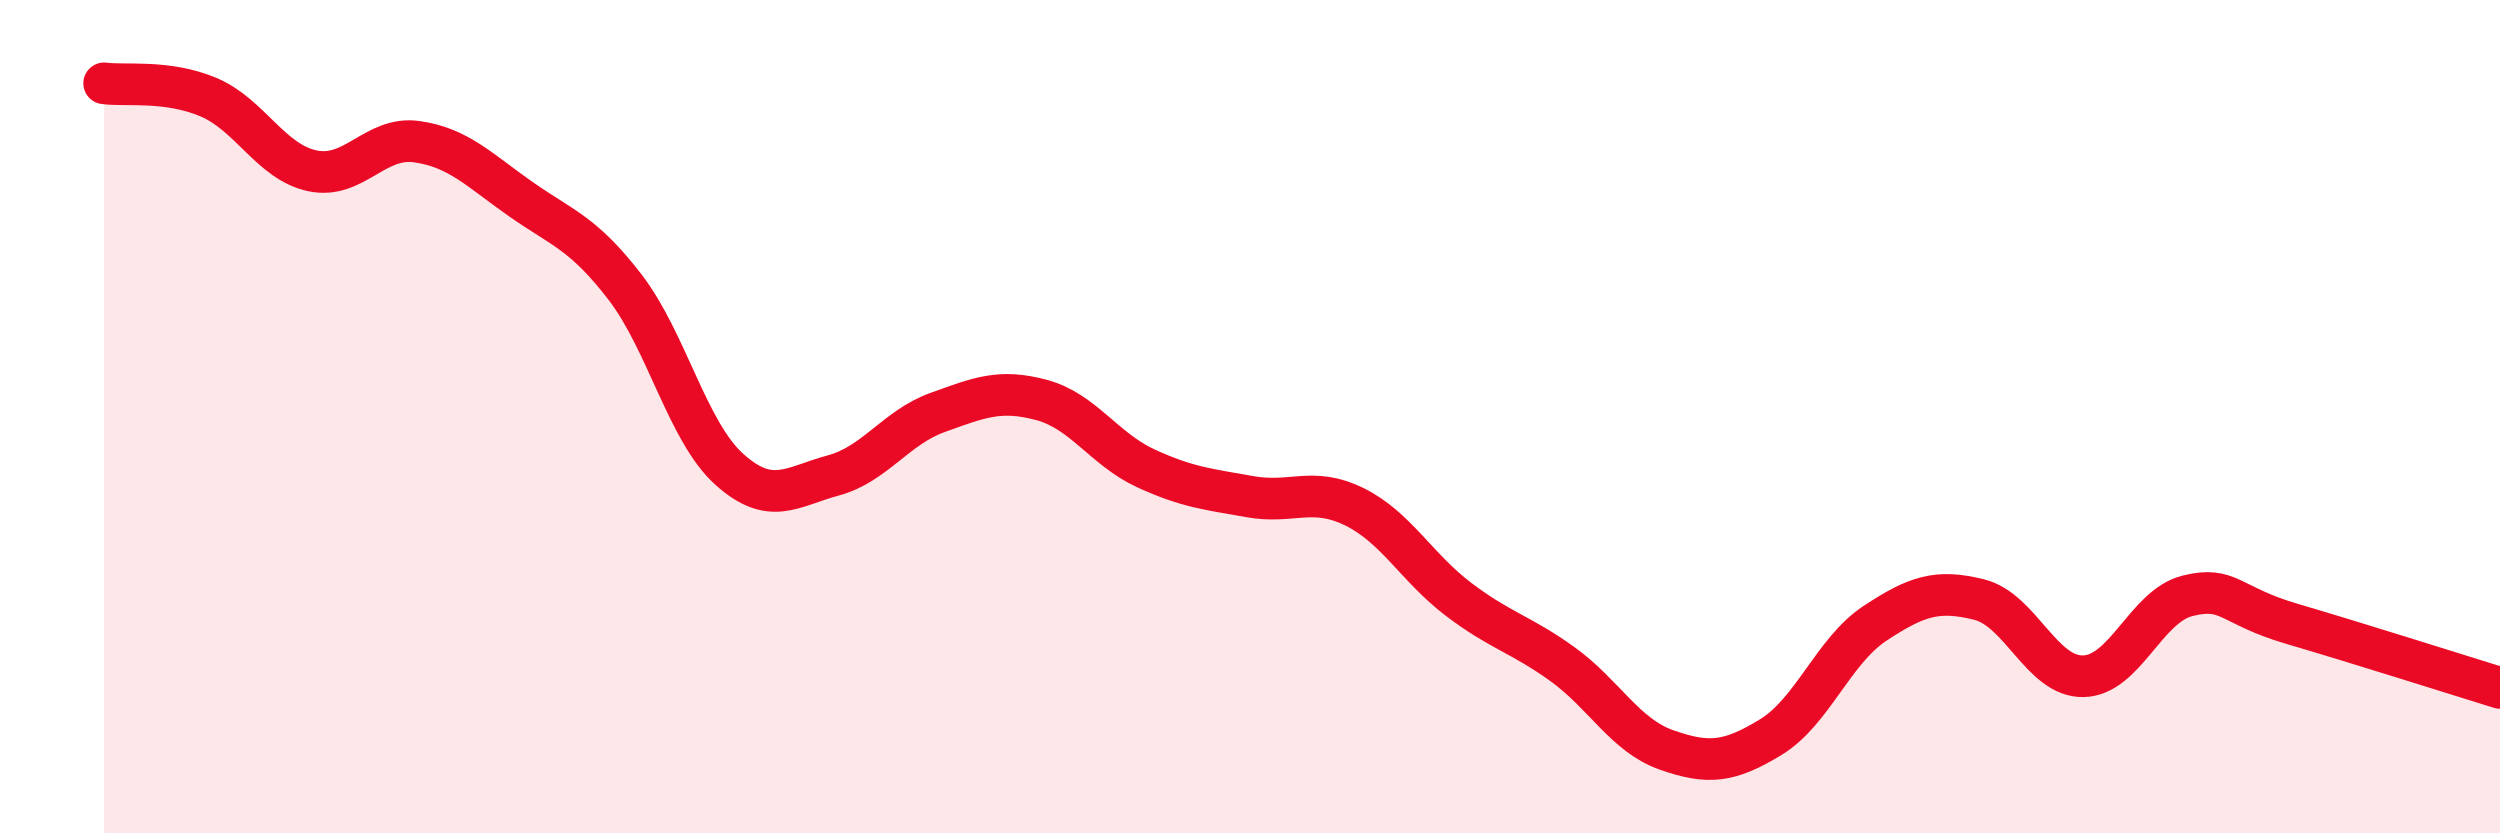
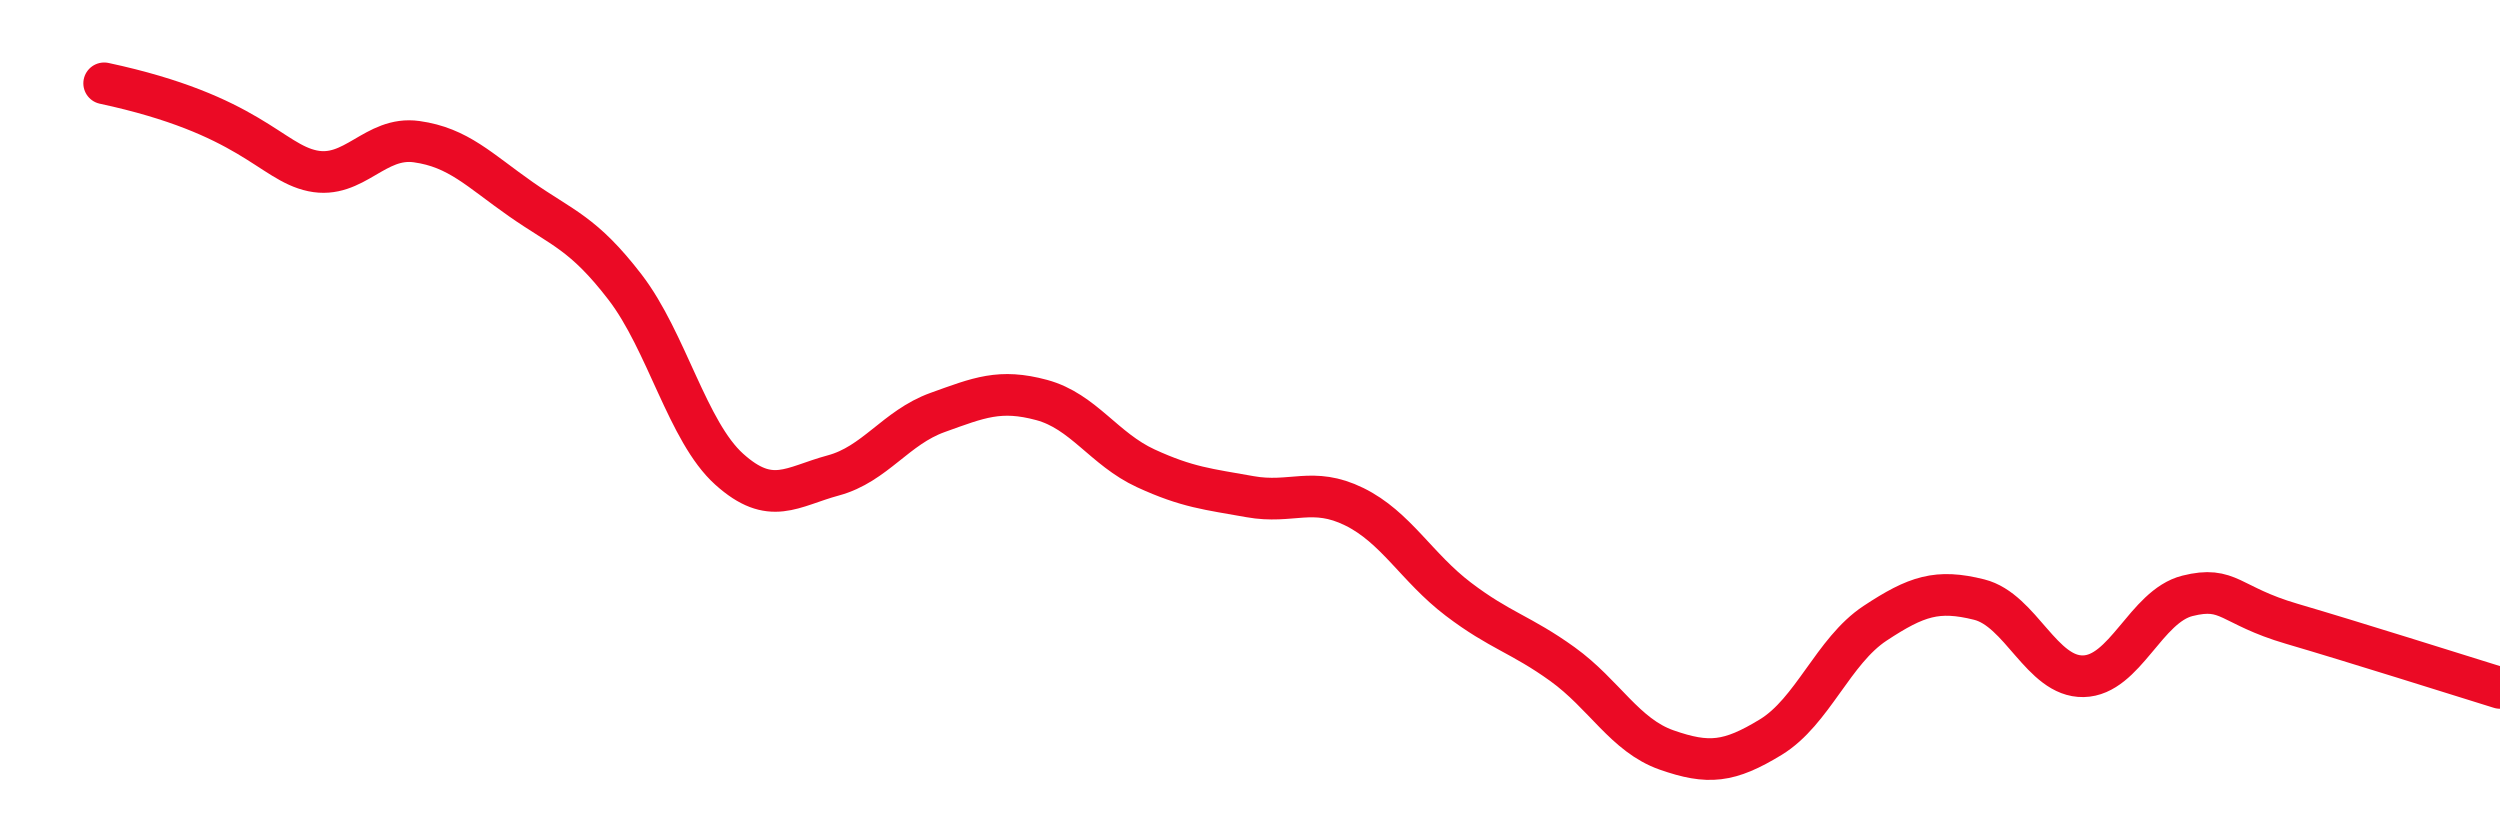
<svg xmlns="http://www.w3.org/2000/svg" width="60" height="20" viewBox="0 0 60 20">
-   <path d="M 2.5,2 C 3,2.07 4,1.91 5,2.33 C 6,2.75 6.5,3.89 7.5,4.1 C 8.5,4.31 9,3.26 10,3.4 C 11,3.54 11.5,4.08 12.5,4.78 C 13.5,5.48 14,5.59 15,6.89 C 16,8.19 16.5,10.36 17.5,11.26 C 18.5,12.16 19,11.68 20,11.41 C 21,11.14 21.5,10.26 22.5,9.9 C 23.5,9.54 24,9.33 25,9.6 C 26,9.87 26.5,10.78 27.5,11.24 C 28.5,11.7 29,11.74 30,11.92 C 31,12.1 31.5,11.67 32.5,12.16 C 33.5,12.65 34,13.62 35,14.38 C 36,15.14 36.5,15.22 37.5,15.94 C 38.5,16.66 39,17.65 40,18 C 41,18.35 41.5,18.3 42.5,17.69 C 43.5,17.08 44,15.62 45,14.96 C 46,14.3 46.5,14.14 47.5,14.39 C 48.5,14.64 49,16.25 50,16.23 C 51,16.21 51.5,14.55 52.5,14.3 C 53.5,14.05 53.5,14.53 55,14.97 C 56.5,15.41 59,16.2 60,16.51L60 20L2.5 20Z" fill="#EB0A25" opacity="0.1" stroke-linecap="round" stroke-linejoin="round" />
-   <path d="M 2.5,2 C 3,2.07 4,1.91 5,2.33 C 6,2.75 6.5,3.89 7.5,4.1 C 8.5,4.31 9,3.26 10,3.4 C 11,3.54 11.5,4.08 12.5,4.78 C 13.5,5.48 14,5.59 15,6.89 C 16,8.19 16.5,10.36 17.5,11.26 C 18.5,12.16 19,11.68 20,11.41 C 21,11.14 21.5,10.26 22.5,9.9 C 23.5,9.54 24,9.33 25,9.6 C 26,9.87 26.5,10.78 27.5,11.24 C 28.5,11.7 29,11.74 30,11.92 C 31,12.1 31.5,11.67 32.5,12.16 C 33.5,12.65 34,13.62 35,14.38 C 36,15.14 36.5,15.22 37.5,15.94 C 38.5,16.66 39,17.65 40,18 C 41,18.35 41.5,18.3 42.5,17.69 C 43.5,17.08 44,15.62 45,14.96 C 46,14.3 46.5,14.14 47.5,14.39 C 48.5,14.64 49,16.25 50,16.23 C 51,16.21 51.5,14.55 52.5,14.3 C 53.5,14.05 53.5,14.53 55,14.97 C 56.5,15.41 59,16.2 60,16.51" stroke="#EB0A25" stroke-width="1" fill="none" stroke-linecap="round" stroke-linejoin="round" />
+   <path d="M 2.5,2 C 6,2.75 6.5,3.89 7.5,4.1 C 8.5,4.31 9,3.26 10,3.4 C 11,3.54 11.5,4.08 12.5,4.78 C 13.5,5.48 14,5.59 15,6.89 C 16,8.19 16.5,10.36 17.5,11.26 C 18.5,12.16 19,11.68 20,11.41 C 21,11.14 21.5,10.26 22.5,9.9 C 23.5,9.54 24,9.33 25,9.6 C 26,9.87 26.5,10.78 27.5,11.24 C 28.5,11.7 29,11.74 30,11.92 C 31,12.1 31.5,11.67 32.5,12.16 C 33.5,12.65 34,13.62 35,14.38 C 36,15.14 36.5,15.22 37.5,15.94 C 38.5,16.66 39,17.65 40,18 C 41,18.35 41.5,18.3 42.5,17.69 C 43.5,17.08 44,15.62 45,14.96 C 46,14.3 46.5,14.14 47.5,14.39 C 48.5,14.64 49,16.25 50,16.23 C 51,16.21 51.5,14.55 52.5,14.3 C 53.5,14.05 53.5,14.53 55,14.97 C 56.5,15.41 59,16.2 60,16.51" stroke="#EB0A25" stroke-width="1" fill="none" stroke-linecap="round" stroke-linejoin="round" />
</svg>